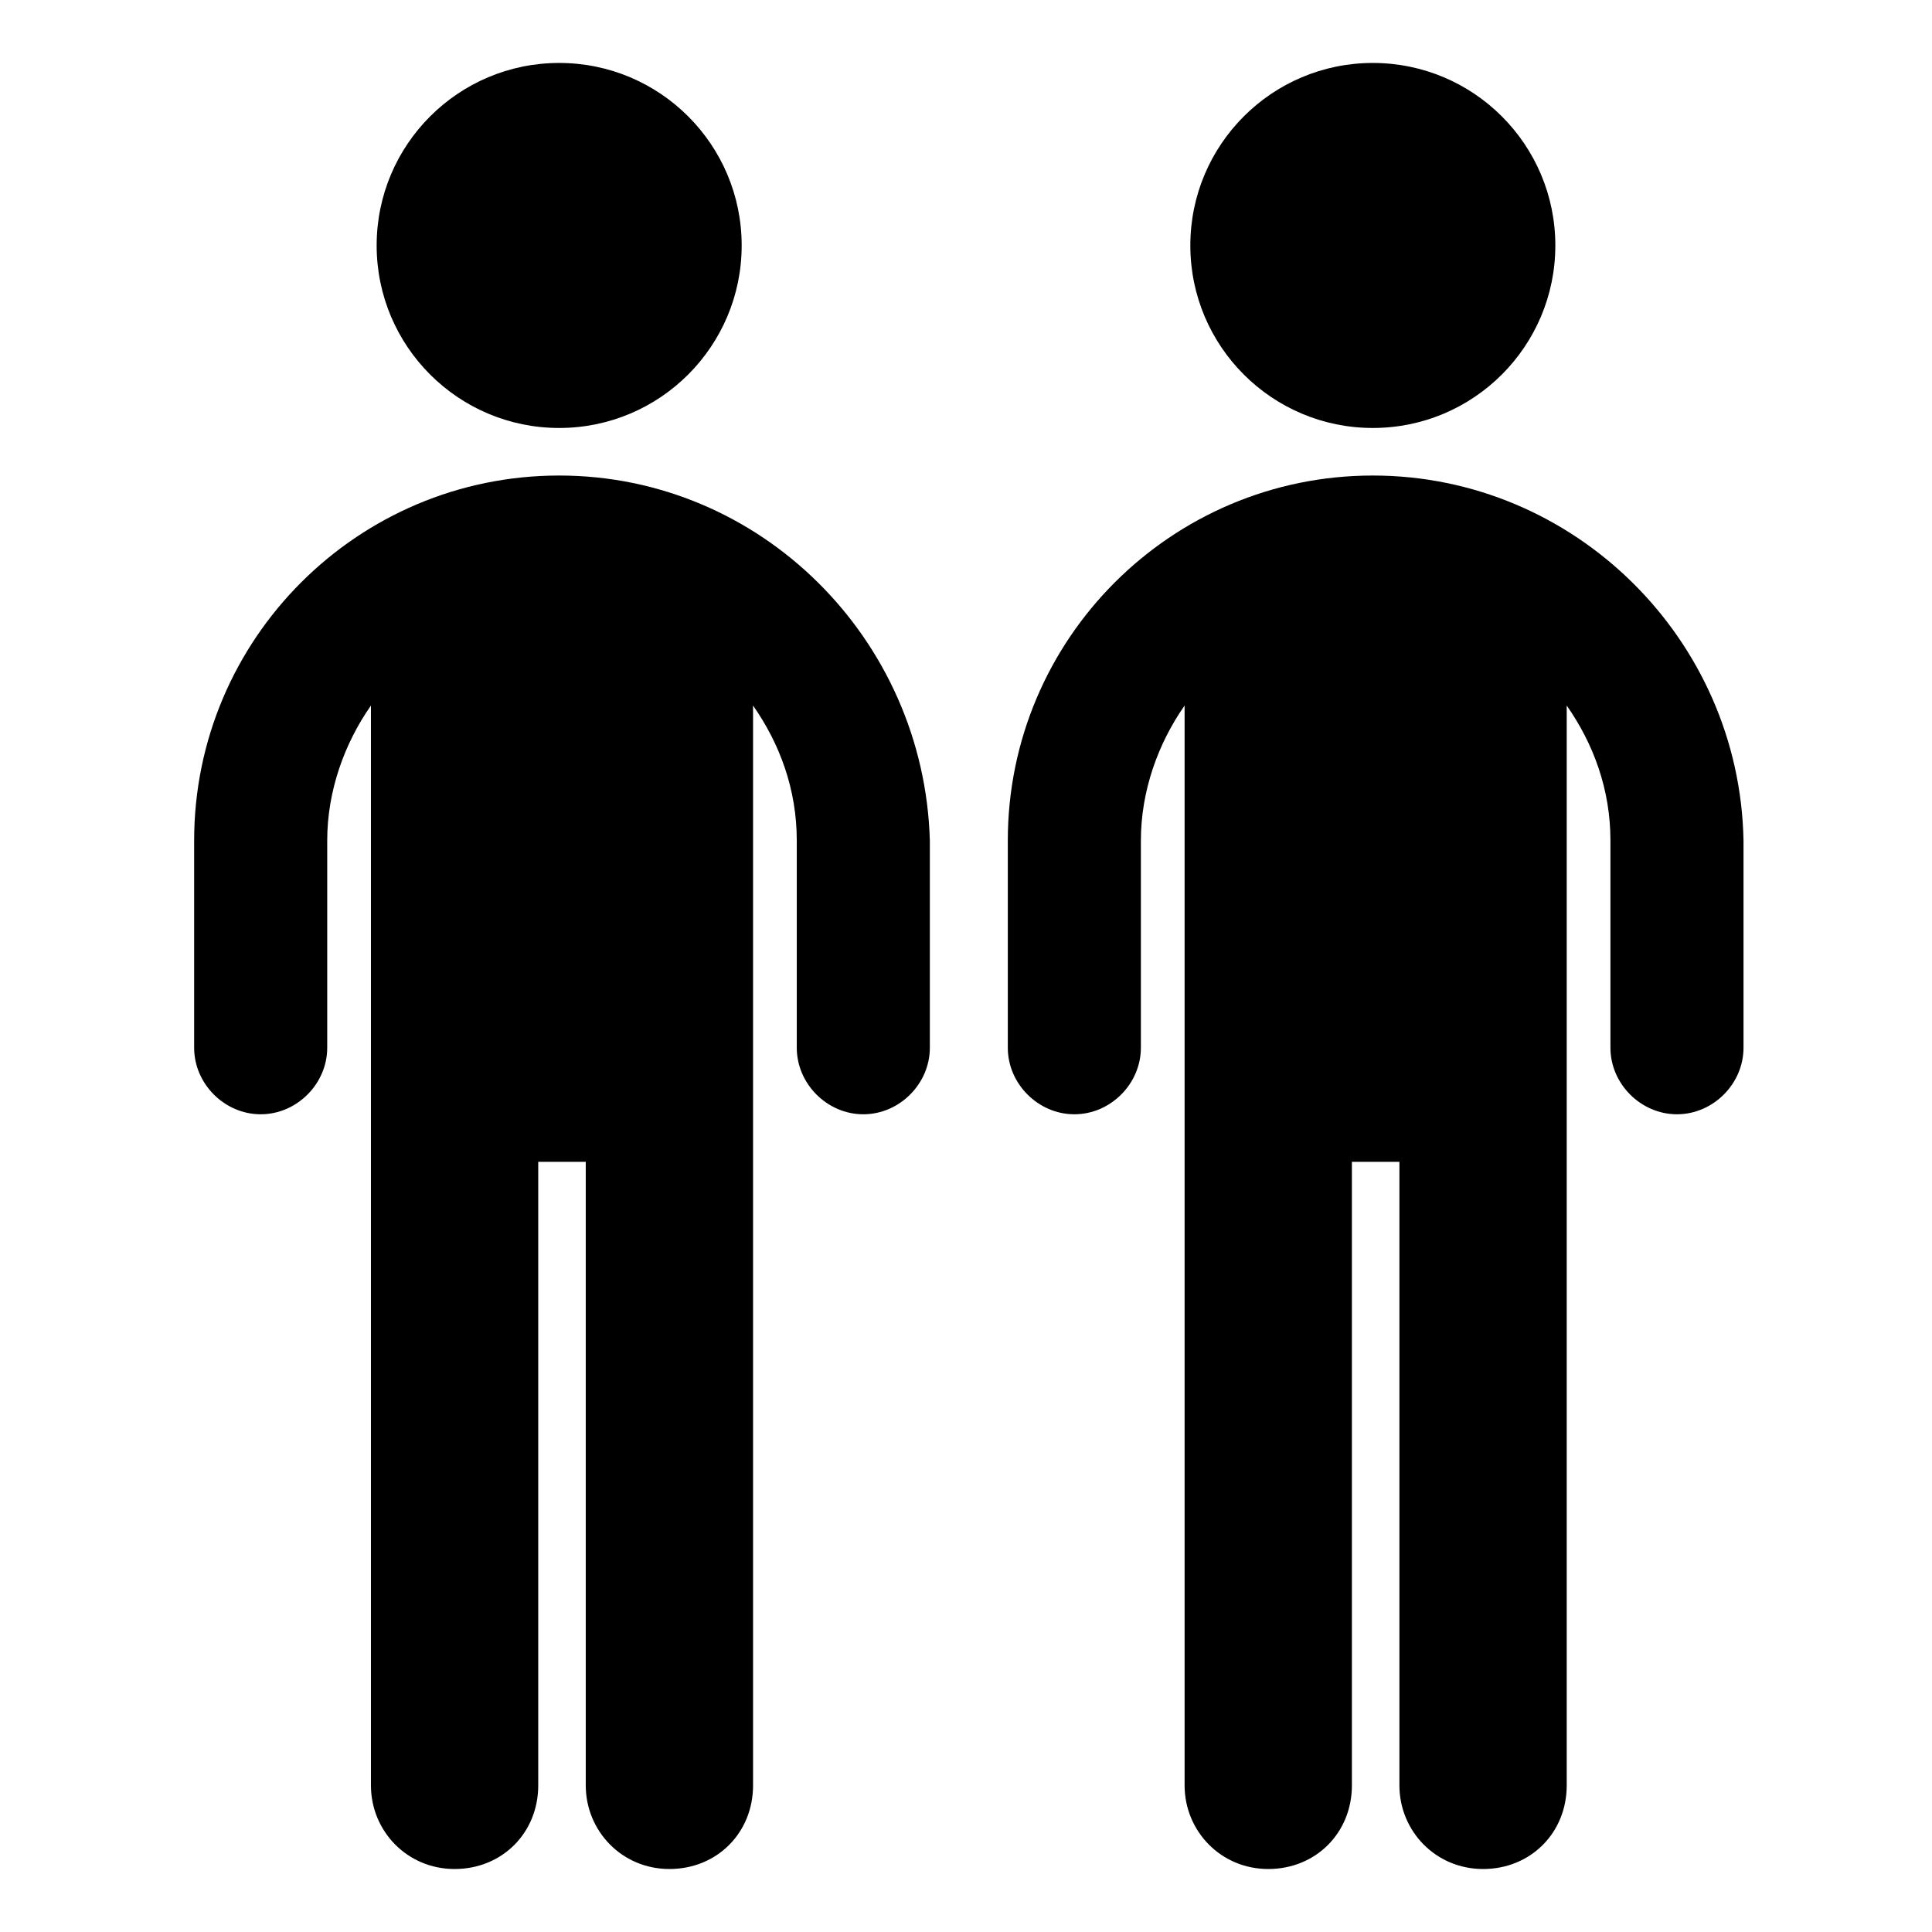
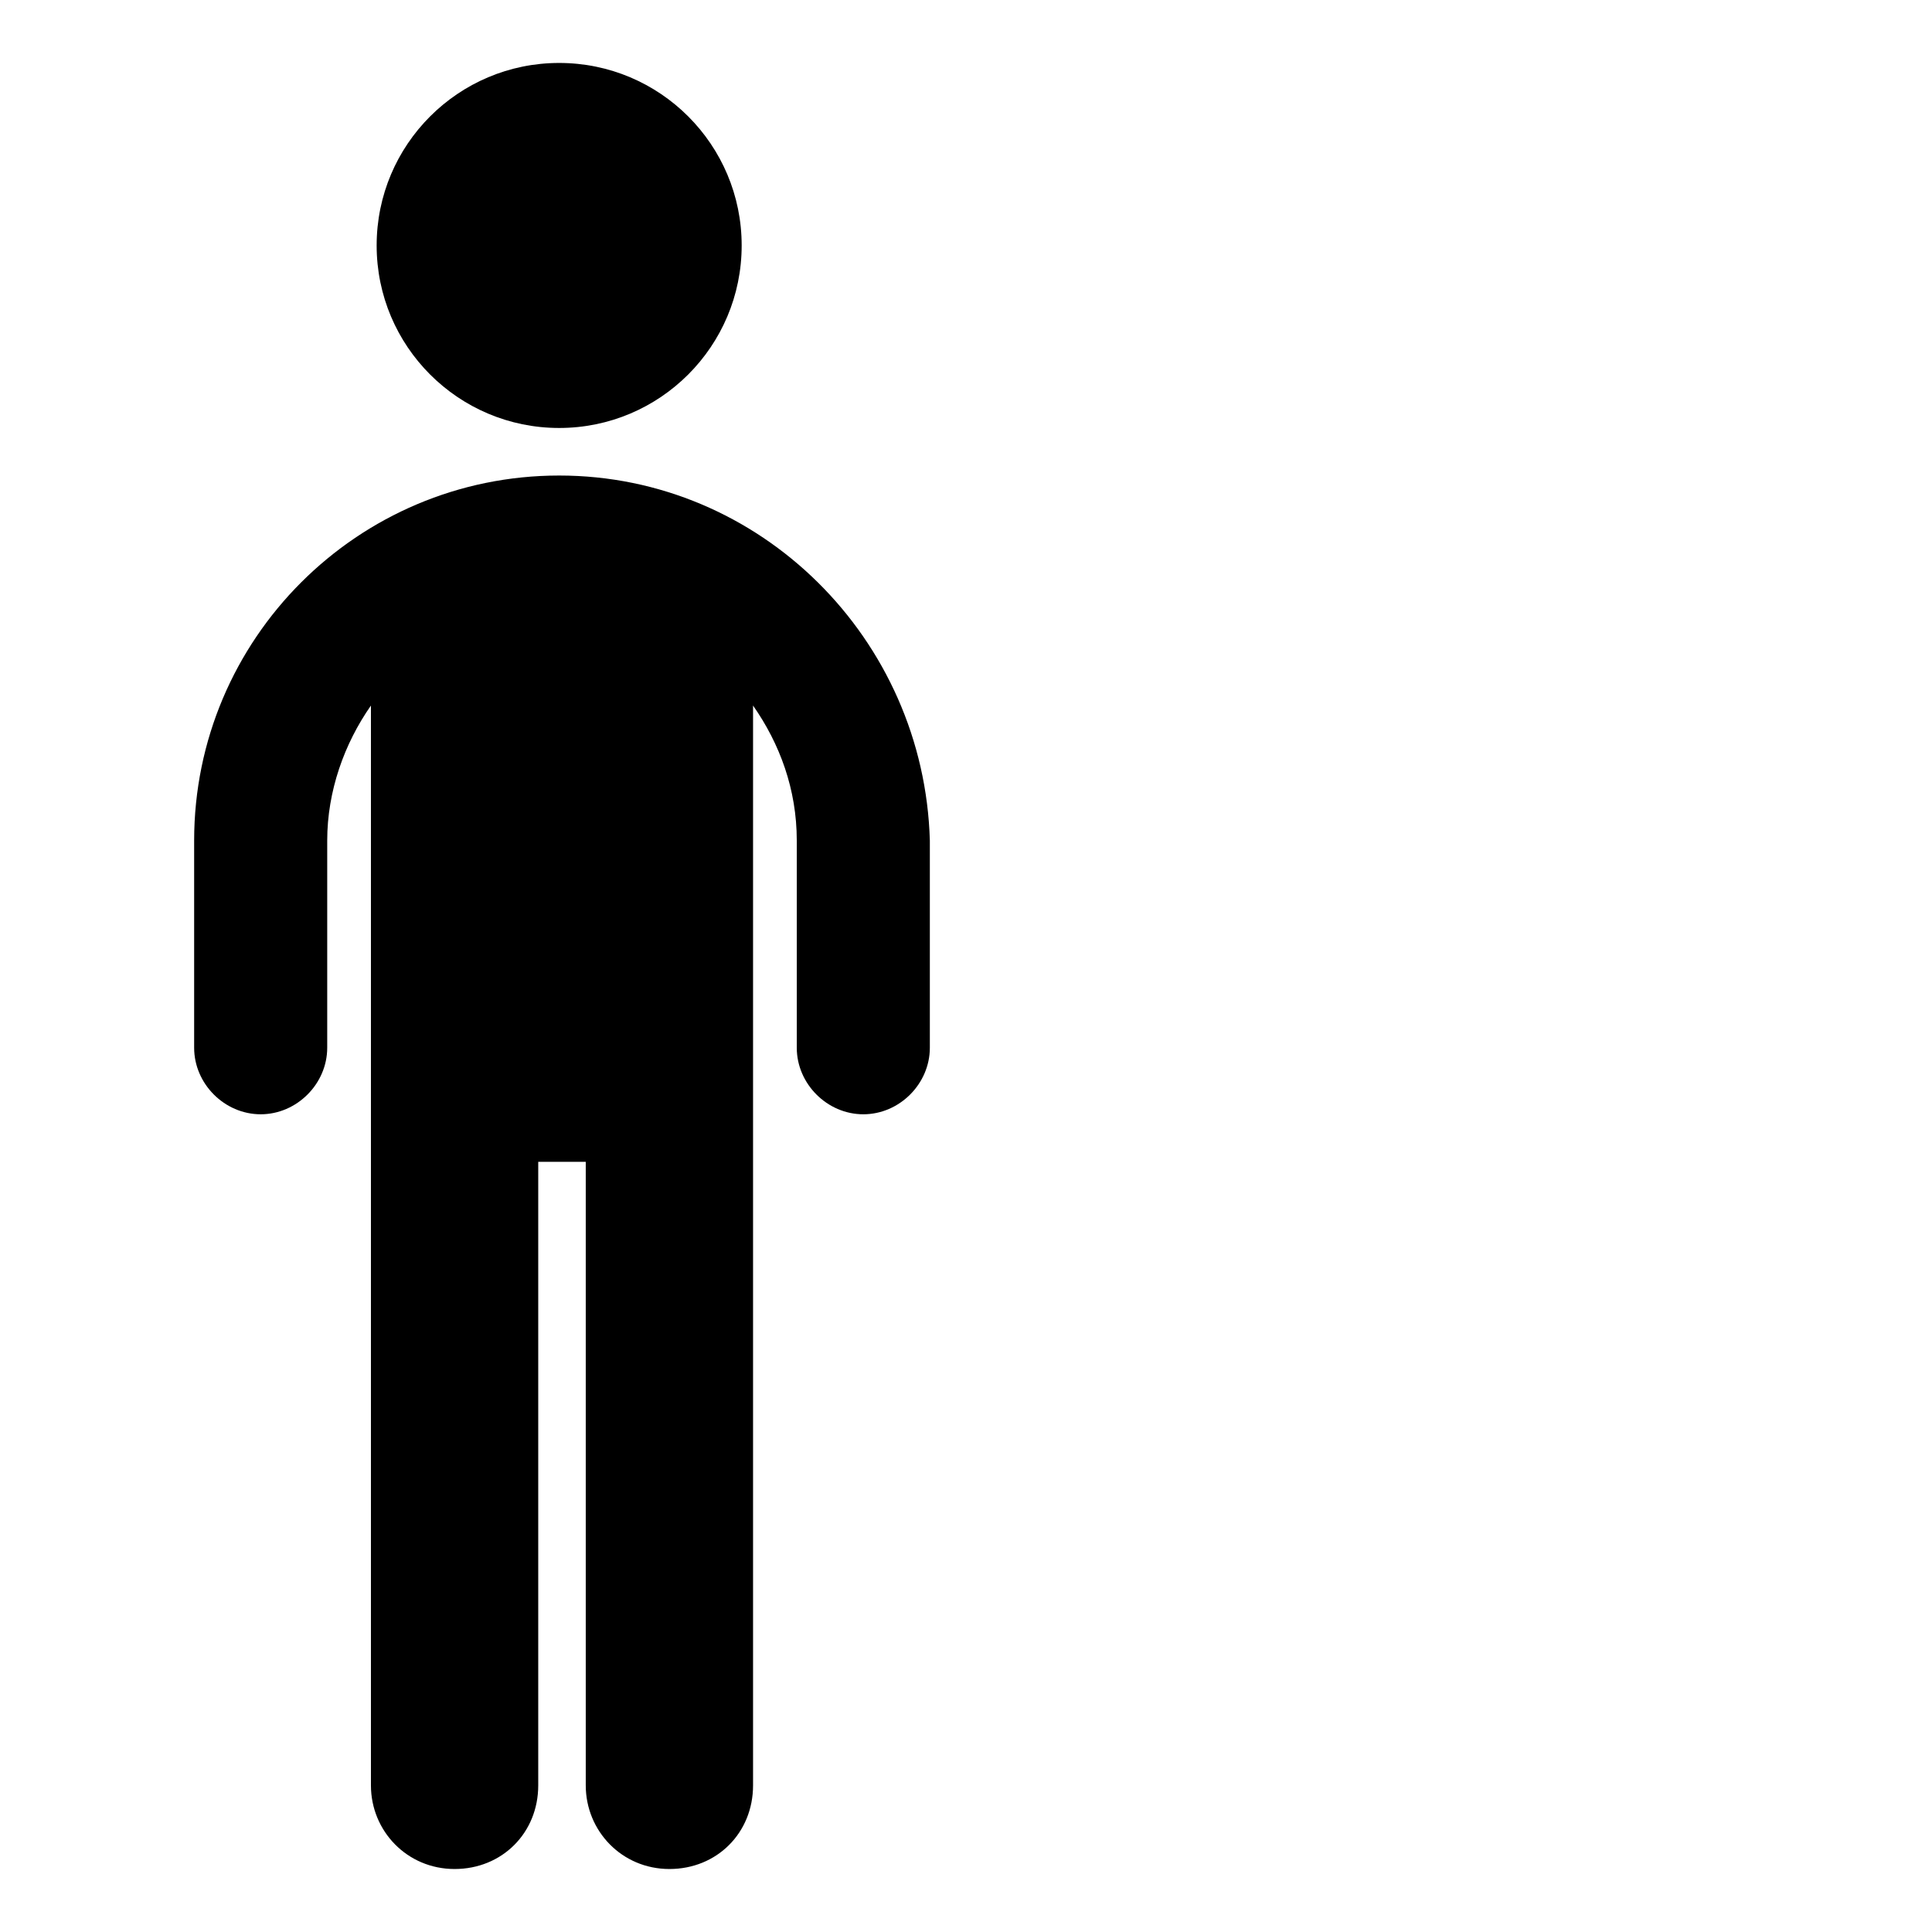
<svg xmlns="http://www.w3.org/2000/svg" fill="#000000" width="800px" height="800px" version="1.1" viewBox="144 144 512 512">
  <g>
    <path d="m292.18 270.02c-53.402 0-96.73 43.328-96.73 96.73v54.914c0 9.574 8.062 17.633 17.633 17.633 9.574 0 17.633-8.062 17.633-17.633v-54.914c0-13.098 4.535-25.695 11.586-35.77v286.16c0 12.09 9.574 22.168 22.168 22.168s22.168-9.574 22.168-22.168v-165.25h12.594v165.25c0 12.09 9.574 22.168 22.168 22.168s22.168-9.574 22.168-22.168v-286.16c7.055 10.078 11.586 22.168 11.586 35.77v54.914c0 9.574 8.062 17.633 17.633 17.633 9.574 0 17.633-8.062 17.633-17.633v-54.914c-1.508-53.402-44.836-96.73-98.238-96.73z" />
    <path d="m340.55 209.05c0 26.711-21.656 48.367-48.367 48.367-26.711 0-48.367-21.656-48.367-48.367 0-26.711 21.656-48.367 48.367-48.367 26.711 0 48.367 21.656 48.367 48.367" />
-     <path d="m507.81 270.02c-53.402 0-96.73 43.328-96.73 96.73v54.914c0 9.574 8.062 17.633 17.633 17.633 9.574 0 17.633-8.062 17.633-17.633v-54.914c0-13.098 4.535-25.695 11.586-35.77v286.16c0 12.09 9.574 22.168 22.168 22.168s22.168-9.574 22.168-22.168v-165.25h12.594v165.25c0 12.09 9.574 22.168 22.168 22.168s22.168-9.574 22.168-22.168v-286.16c7.055 10.078 11.586 22.168 11.586 35.77v54.914c0 9.574 8.062 17.633 17.633 17.633 9.574 0 17.633-8.062 17.633-17.633v-54.914c-1-53.402-44.832-96.73-98.238-96.73z" />
-     <path d="m556.18 209.05c0 26.711-21.652 48.367-48.367 48.367-26.711 0-48.363-21.656-48.363-48.367 0-26.711 21.652-48.367 48.363-48.367 26.715 0 48.367 21.656 48.367 48.367" />
  </g>
</svg>